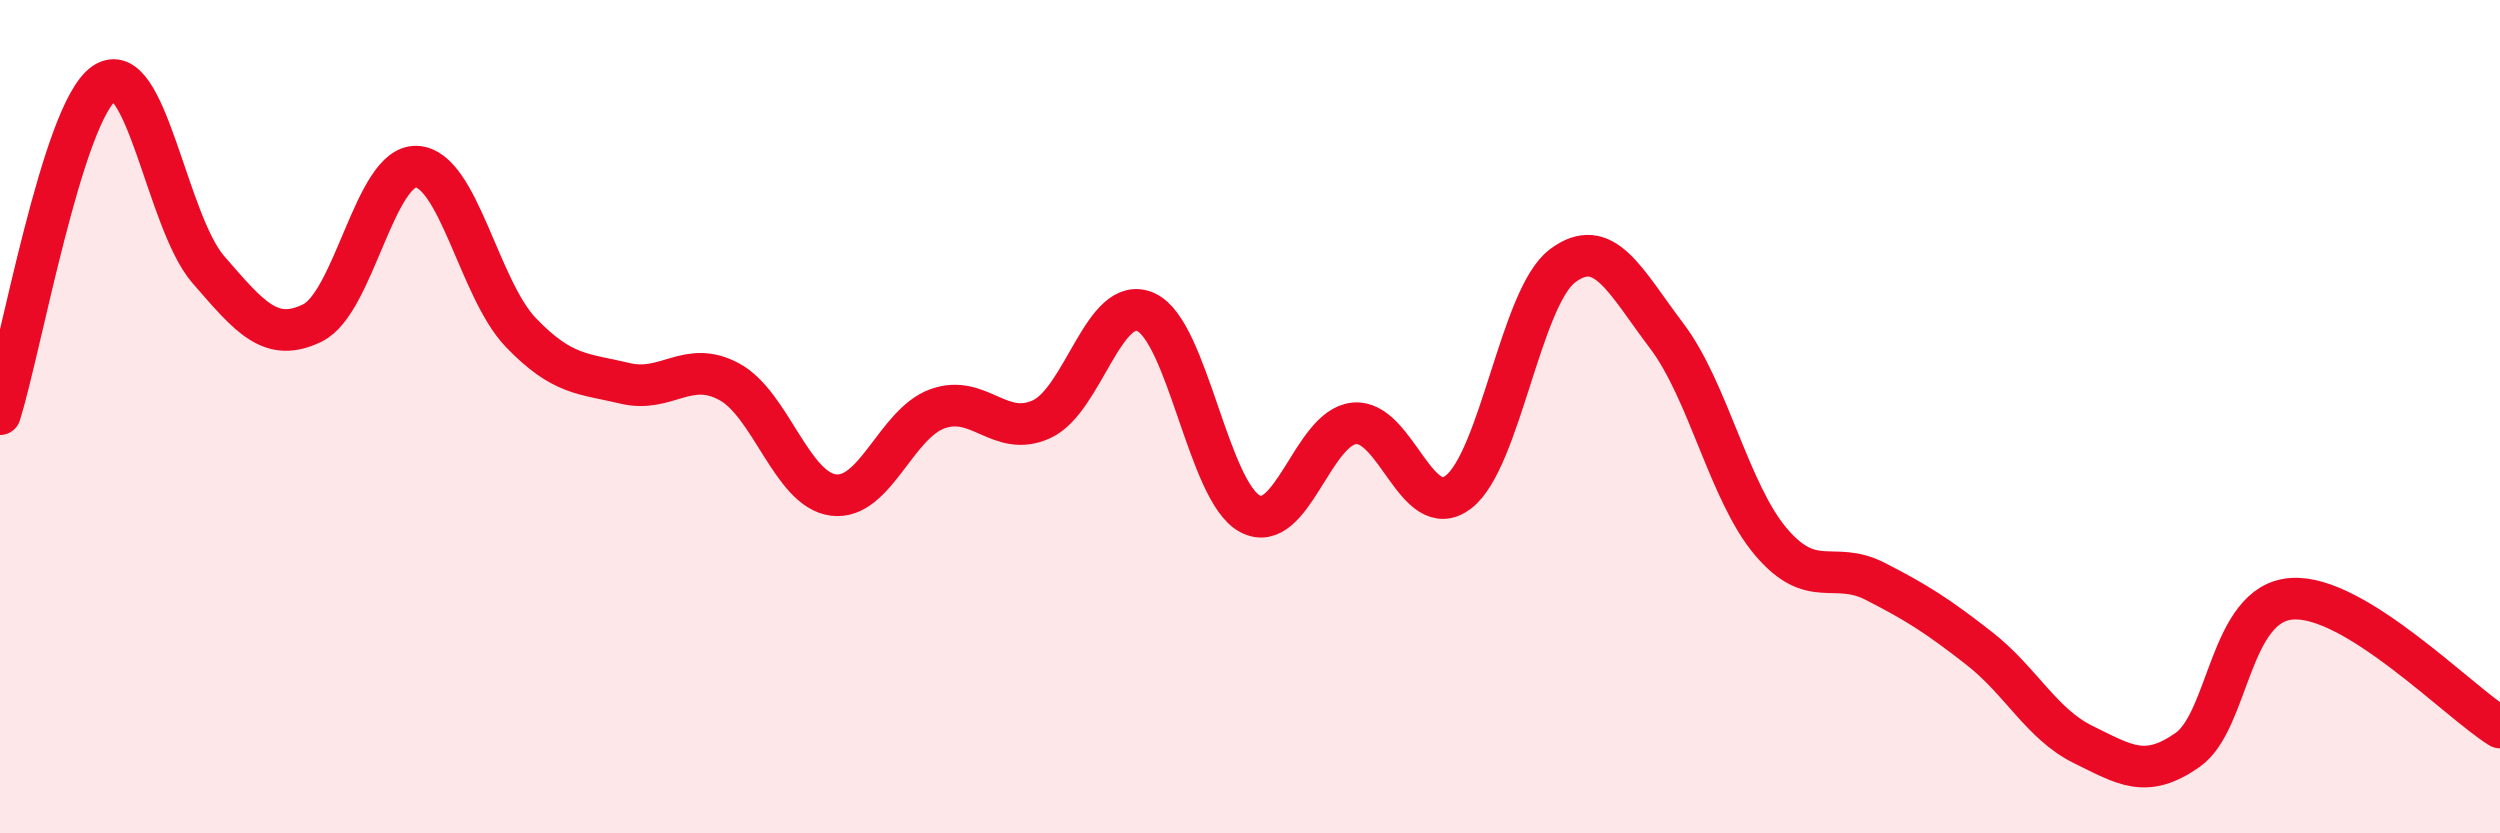
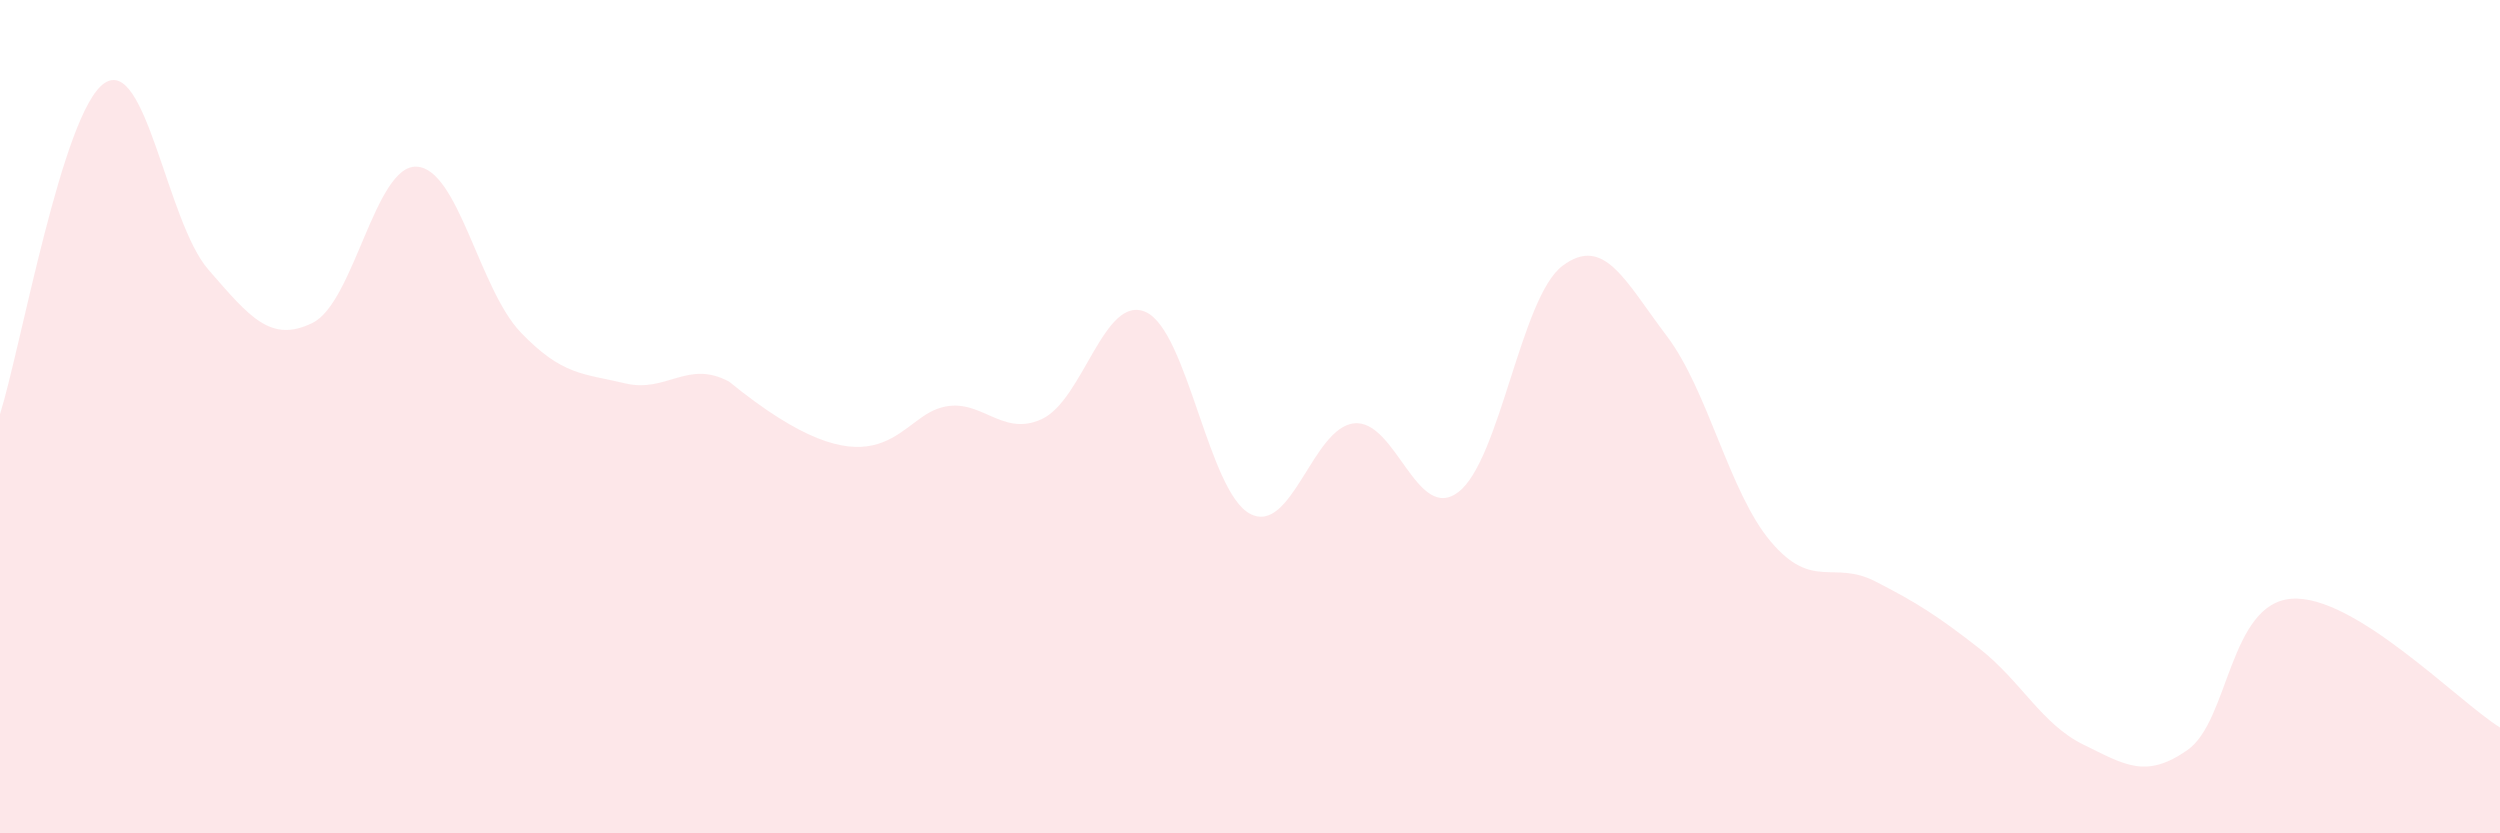
<svg xmlns="http://www.w3.org/2000/svg" width="60" height="20" viewBox="0 0 60 20">
-   <path d="M 0,9.94 C 0.5,8.35 1.5,2.69 2.5,2 C 3.5,1.31 4,5.32 5,6.47 C 6,7.62 6.5,8.24 7.5,7.75 C 8.5,7.26 9,3.95 10,4 C 11,4.05 11.5,6.94 12.5,7.98 C 13.5,9.02 14,8.96 15,9.2 C 16,9.44 16.5,8.62 17.5,9.16 C 18.5,9.7 19,11.75 20,11.88 C 21,12.01 21.5,10.17 22.5,9.81 C 23.5,9.45 24,10.52 25,10.06 C 26,9.6 26.5,7.04 27.5,7.49 C 28.5,7.94 29,11.8 30,12.33 C 31,12.86 31.5,10.26 32.5,10.16 C 33.5,10.06 34,12.57 35,11.81 C 36,11.05 36.5,7.13 37.5,6.38 C 38.5,5.63 39,6.74 40,8.06 C 41,9.38 41.5,11.82 42.5,13 C 43.5,14.18 44,13.44 45,13.95 C 46,14.46 46.5,14.78 47.5,15.56 C 48.5,16.34 49,17.38 50,17.87 C 51,18.36 51.5,18.7 52.5,18 C 53.5,17.3 53.5,14.48 55,14.37 C 56.5,14.26 59,16.84 60,17.46L60 20L0 20Z" fill="#EB0A25" opacity="0.1" stroke-linecap="round" stroke-linejoin="round" />
-   <path d="M 0,9.94 C 0.5,8.35 1.5,2.69 2.5,2 C 3.5,1.31 4,5.32 5,6.47 C 6,7.62 6.5,8.24 7.5,7.75 C 8.5,7.26 9,3.95 10,4 C 11,4.05 11.5,6.94 12.5,7.98 C 13.5,9.02 14,8.96 15,9.2 C 16,9.44 16.5,8.62 17.5,9.16 C 18.5,9.7 19,11.75 20,11.88 C 21,12.01 21.5,10.17 22.5,9.81 C 23.5,9.45 24,10.52 25,10.06 C 26,9.6 26.5,7.04 27.5,7.49 C 28.5,7.94 29,11.8 30,12.33 C 31,12.86 31.5,10.26 32.5,10.16 C 33.5,10.06 34,12.57 35,11.81 C 36,11.05 36.5,7.13 37.5,6.38 C 38.5,5.63 39,6.74 40,8.06 C 41,9.38 41.5,11.82 42.5,13 C 43.5,14.18 44,13.44 45,13.95 C 46,14.46 46.5,14.78 47.5,15.56 C 48.5,16.34 49,17.38 50,17.87 C 51,18.36 51.5,18.7 52.5,18 C 53.5,17.3 53.5,14.48 55,14.37 C 56.5,14.26 59,16.84 60,17.46" stroke="#EB0A25" stroke-width="1" fill="none" stroke-linecap="round" stroke-linejoin="round" />
+   <path d="M 0,9.94 C 0.5,8.35 1.5,2.69 2.5,2 C 3.5,1.31 4,5.32 5,6.47 C 6,7.62 6.5,8.24 7.5,7.75 C 8.5,7.26 9,3.95 10,4 C 11,4.05 11.5,6.94 12.5,7.98 C 13.5,9.02 14,8.96 15,9.2 C 16,9.44 16.5,8.62 17.5,9.16 C 21,12.01 21.5,10.17 22.5,9.81 C 23.5,9.45 24,10.52 25,10.06 C 26,9.6 26.5,7.04 27.5,7.49 C 28.5,7.94 29,11.8 30,12.33 C 31,12.86 31.5,10.26 32.5,10.16 C 33.5,10.06 34,12.57 35,11.81 C 36,11.05 36.5,7.13 37.5,6.38 C 38.5,5.63 39,6.74 40,8.06 C 41,9.38 41.5,11.82 42.5,13 C 43.5,14.18 44,13.44 45,13.95 C 46,14.46 46.5,14.78 47.5,15.56 C 48.5,16.34 49,17.38 50,17.87 C 51,18.36 51.5,18.7 52.5,18 C 53.5,17.3 53.5,14.48 55,14.37 C 56.5,14.26 59,16.84 60,17.46L60 20L0 20Z" fill="#EB0A25" opacity="0.1" stroke-linecap="round" stroke-linejoin="round" />
</svg>